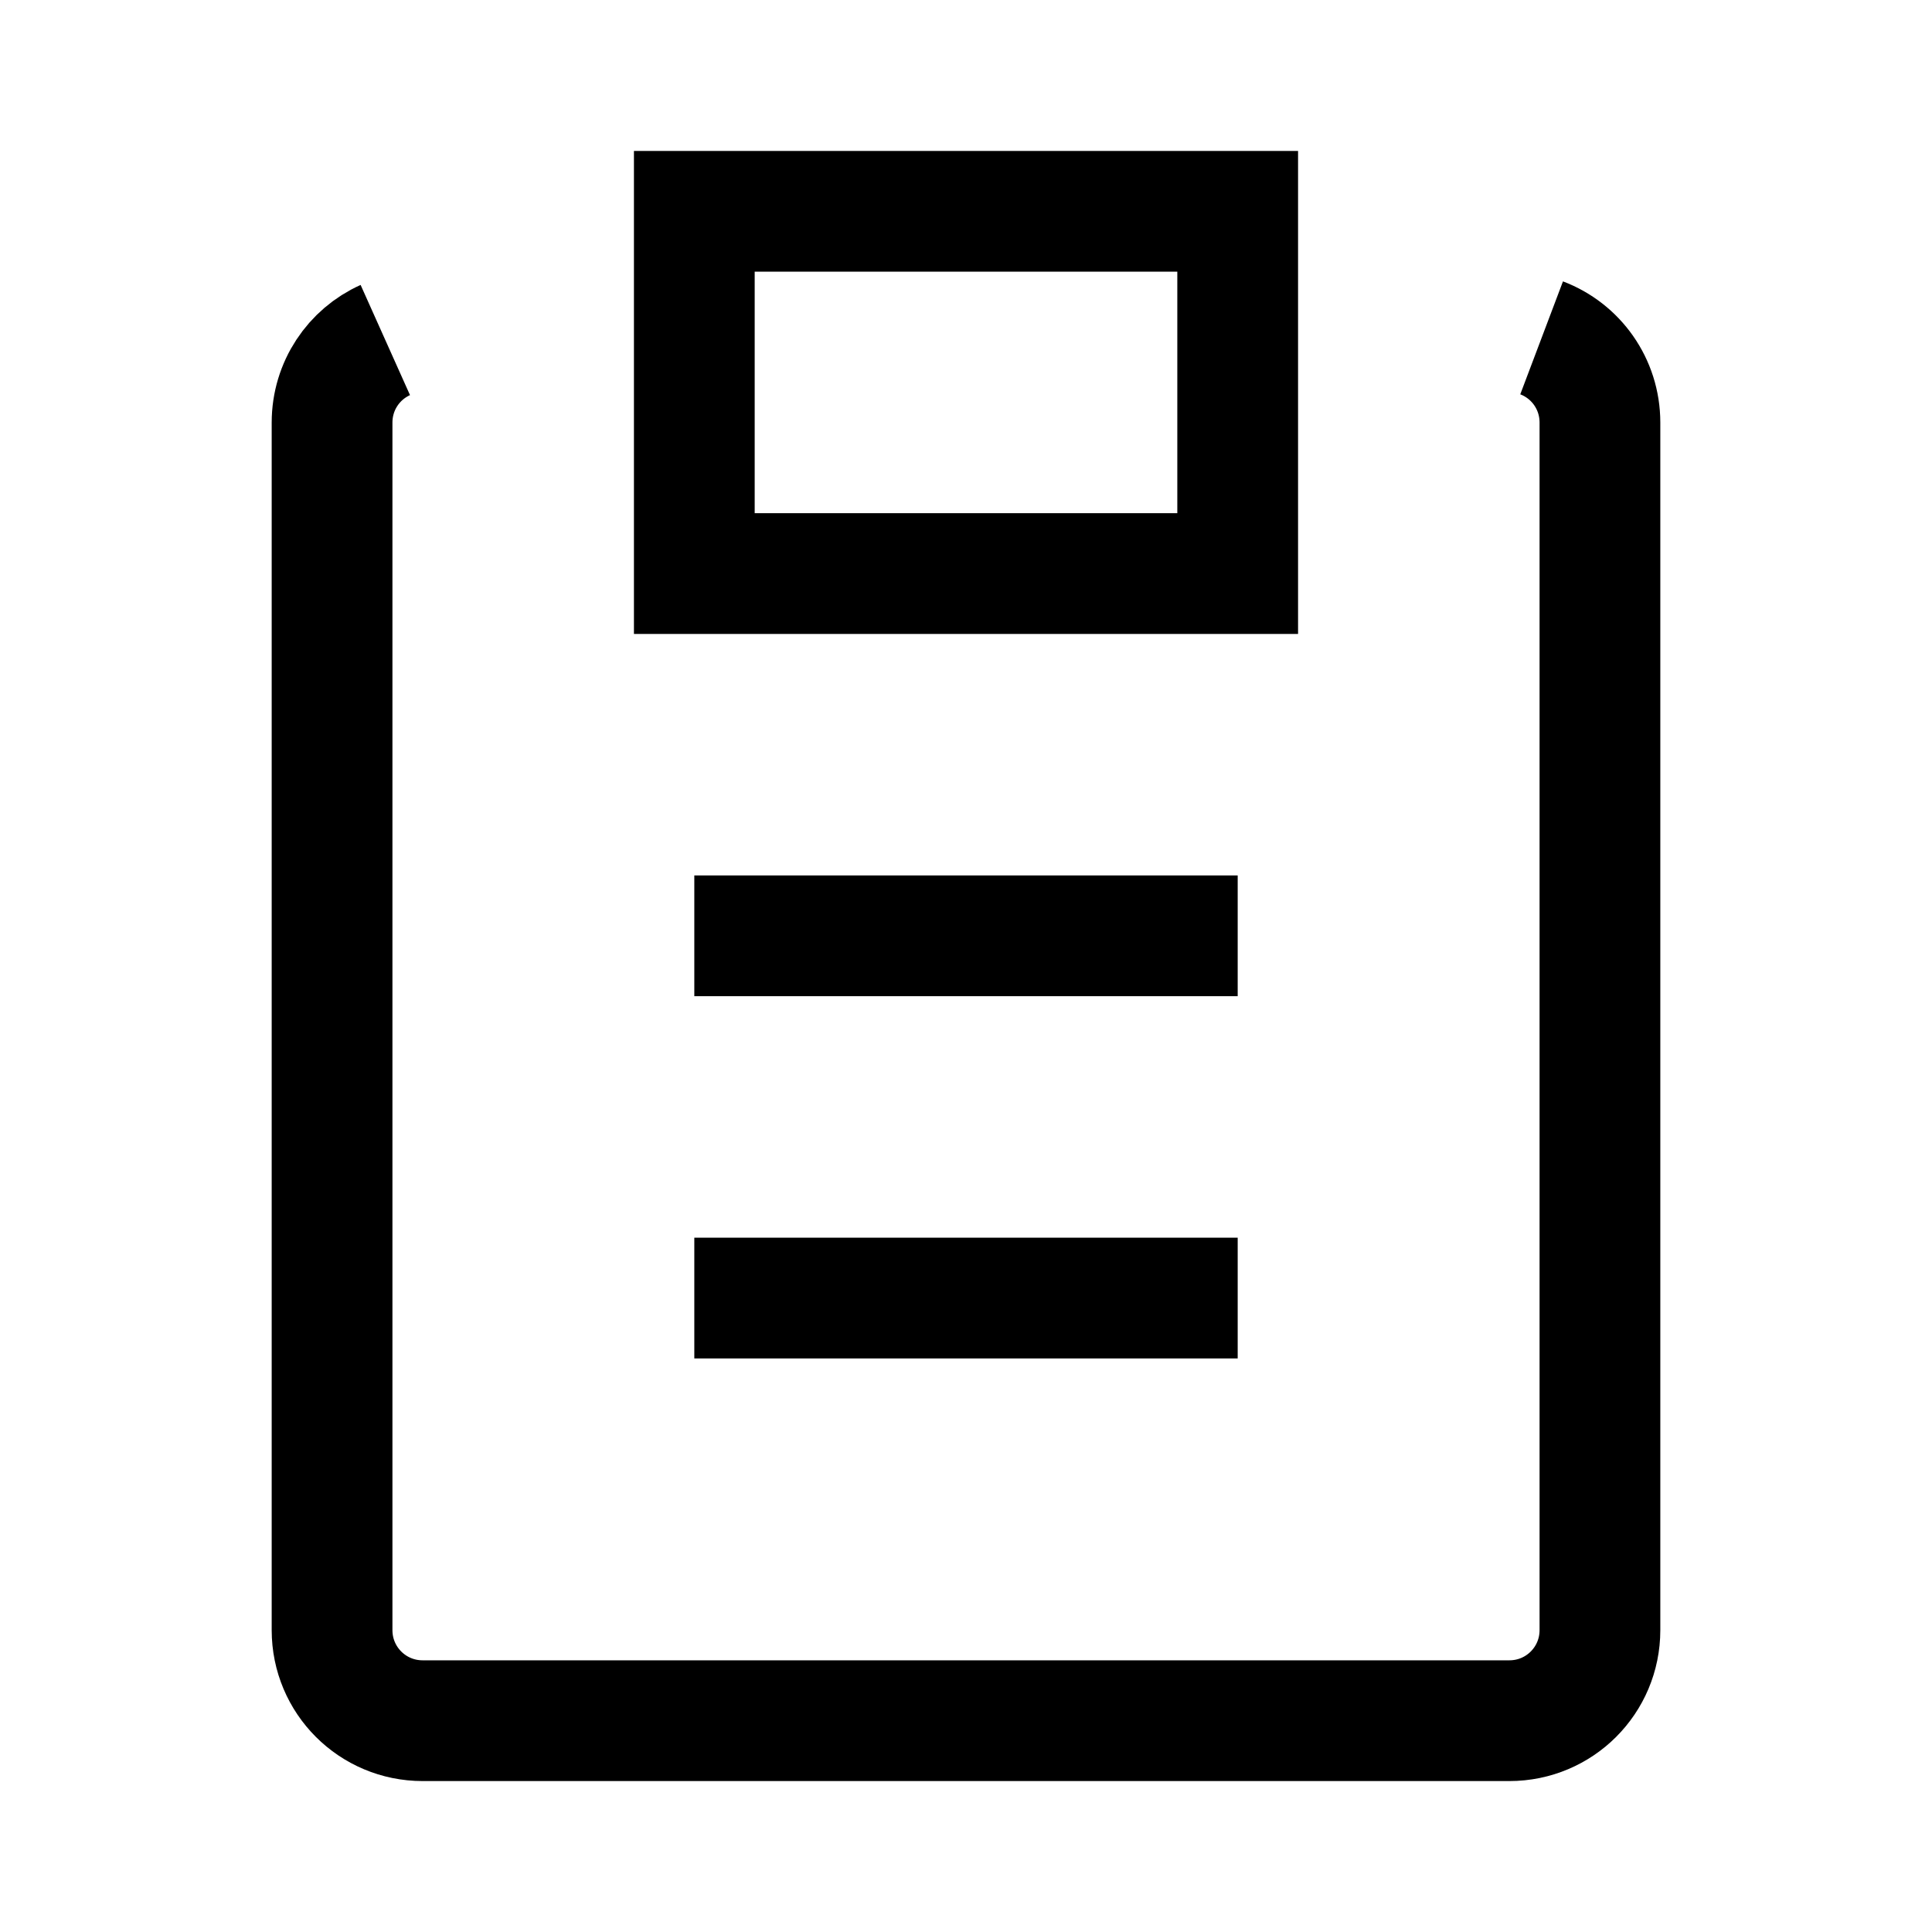
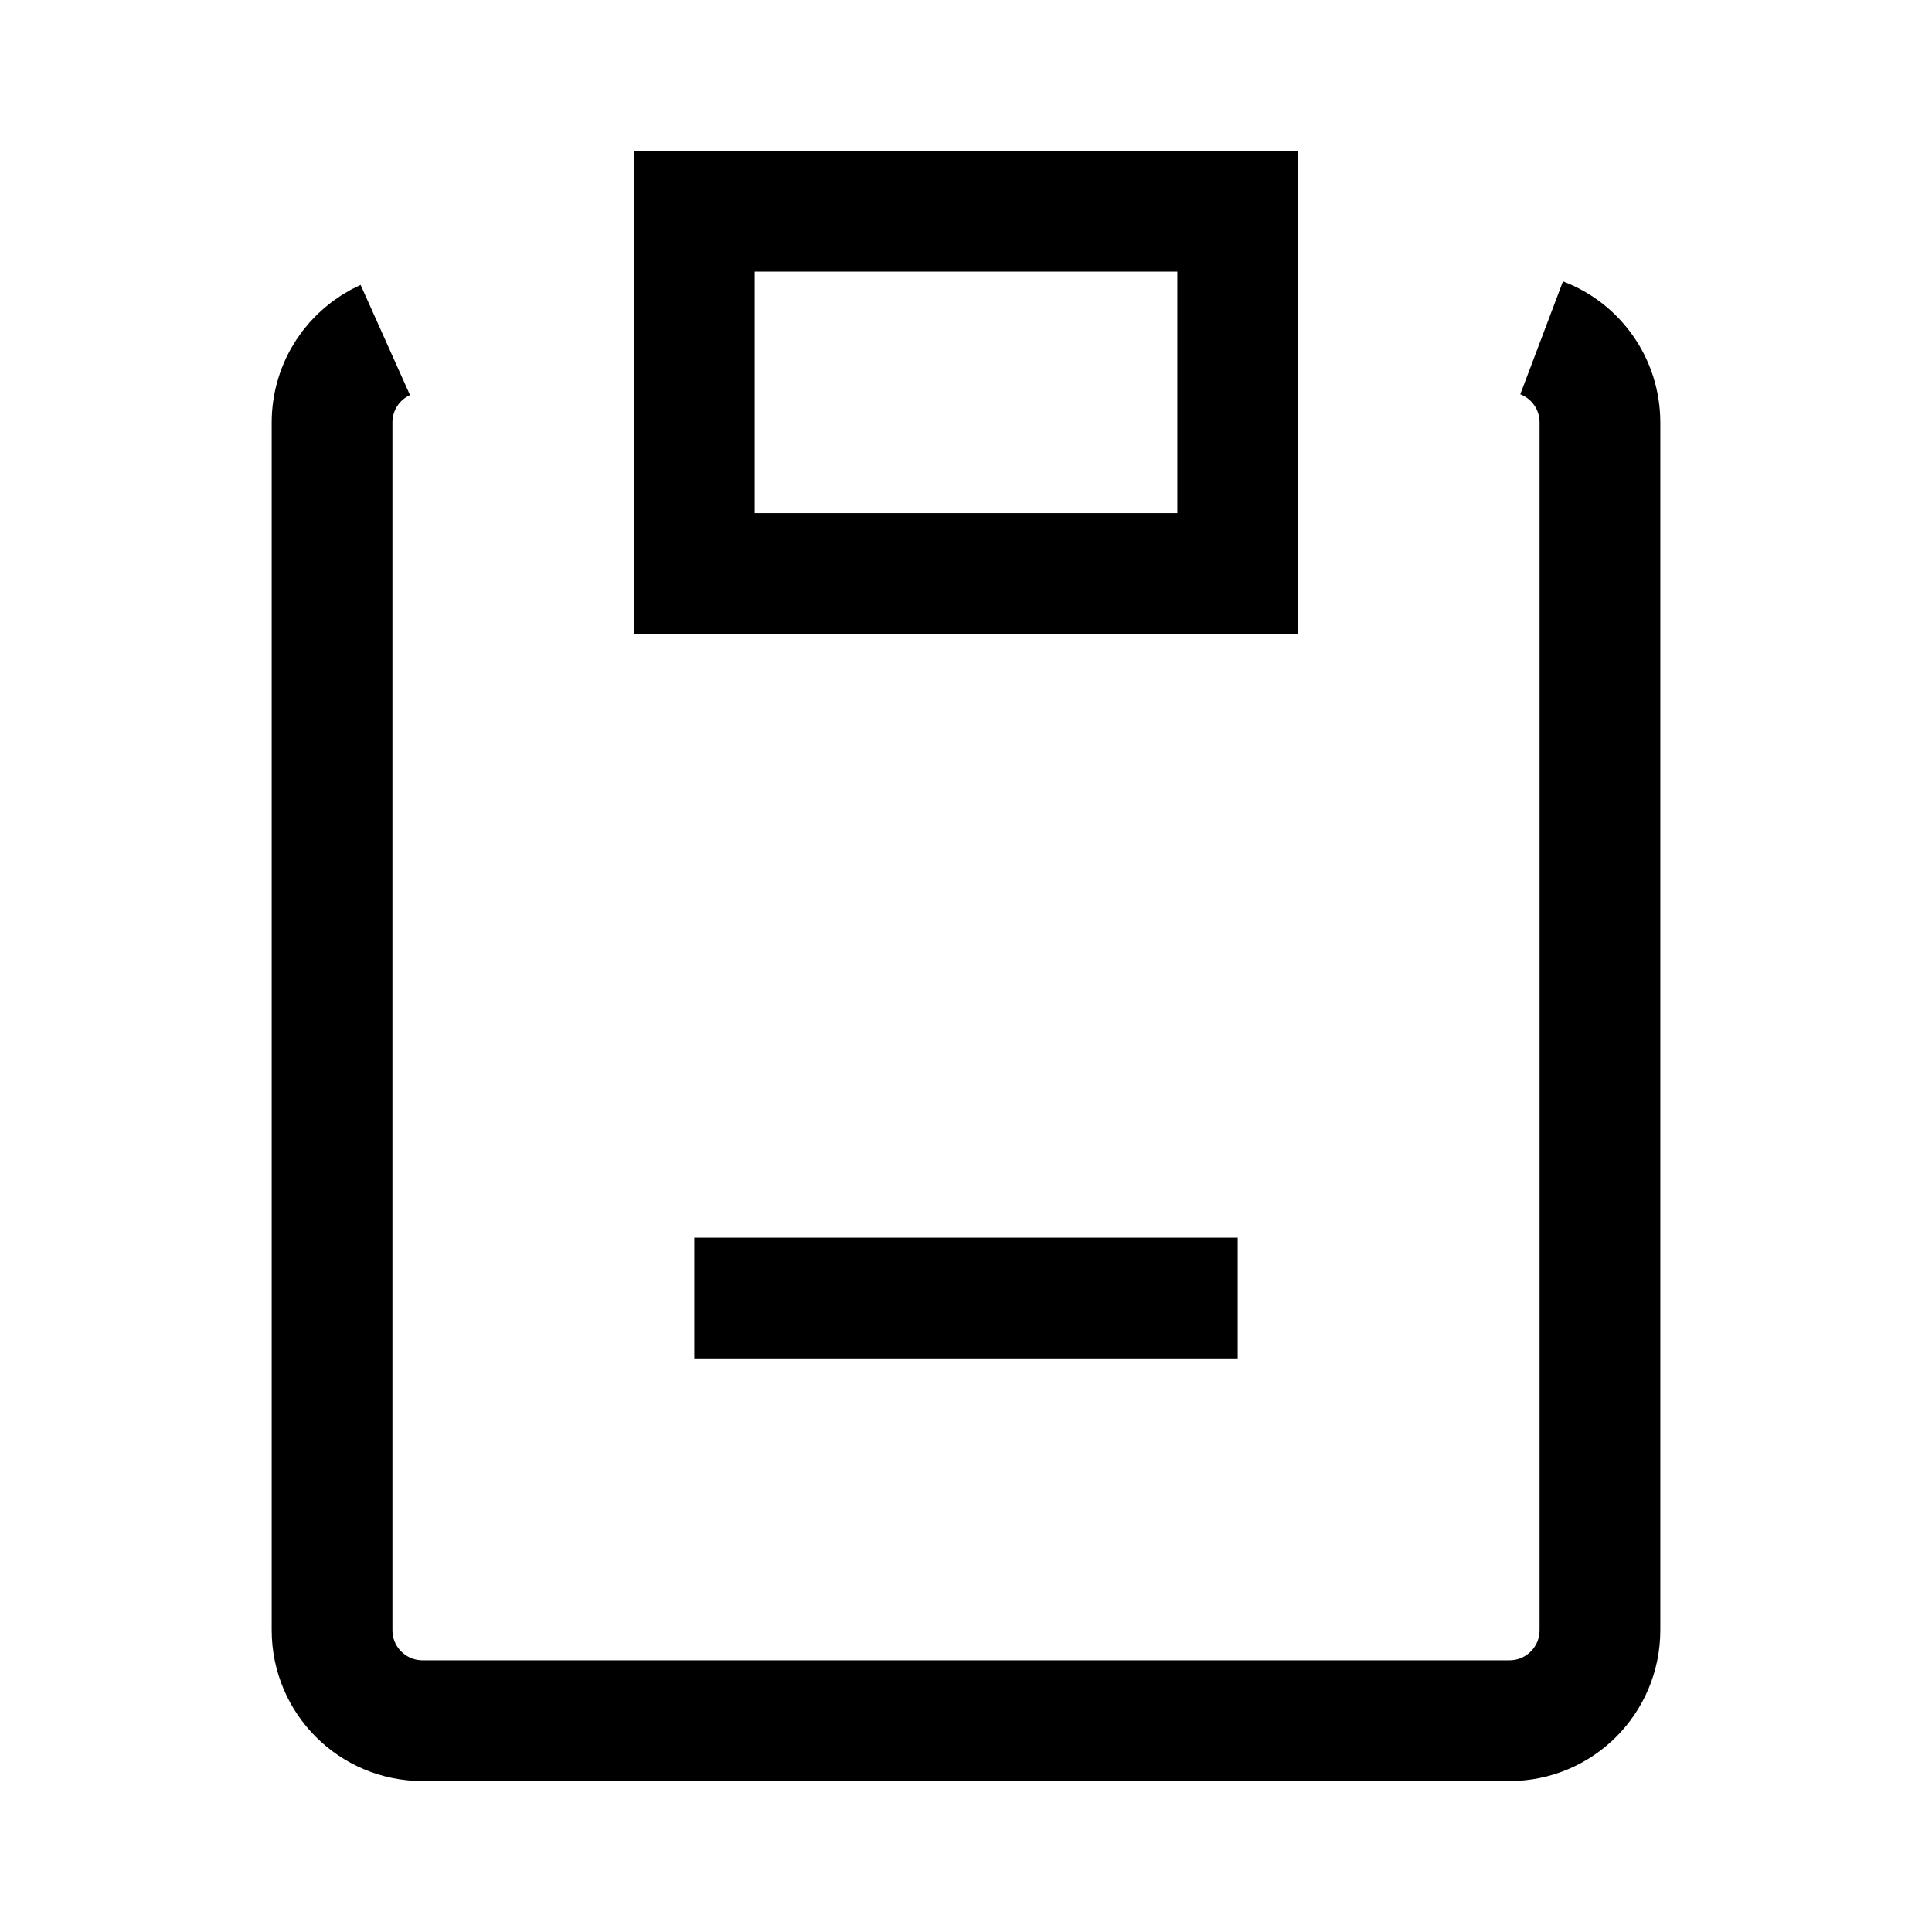
<svg xmlns="http://www.w3.org/2000/svg" version="1.1" viewBox="0 0 16 16">
  <path d="m5.75 1.75h4.5v3h-4.5zm7.017 1.048c0.283 0.107 0.483 0.38 0.483 0.702v10c0 0.415-0.335 0.75-0.75 0.75h-9c-0.415 0-0.75-0.335-0.75-0.75v-10c0-0.305 0.18-0.567 0.441-0.684" fill="none" stroke="currentColor" />
-   <path d="m10.25 7.75h-4.5" fill="none" stroke="currentColor" />
  <path d="m10.25 10.75h-4.5" fill="none" stroke="currentColor" />
</svg>